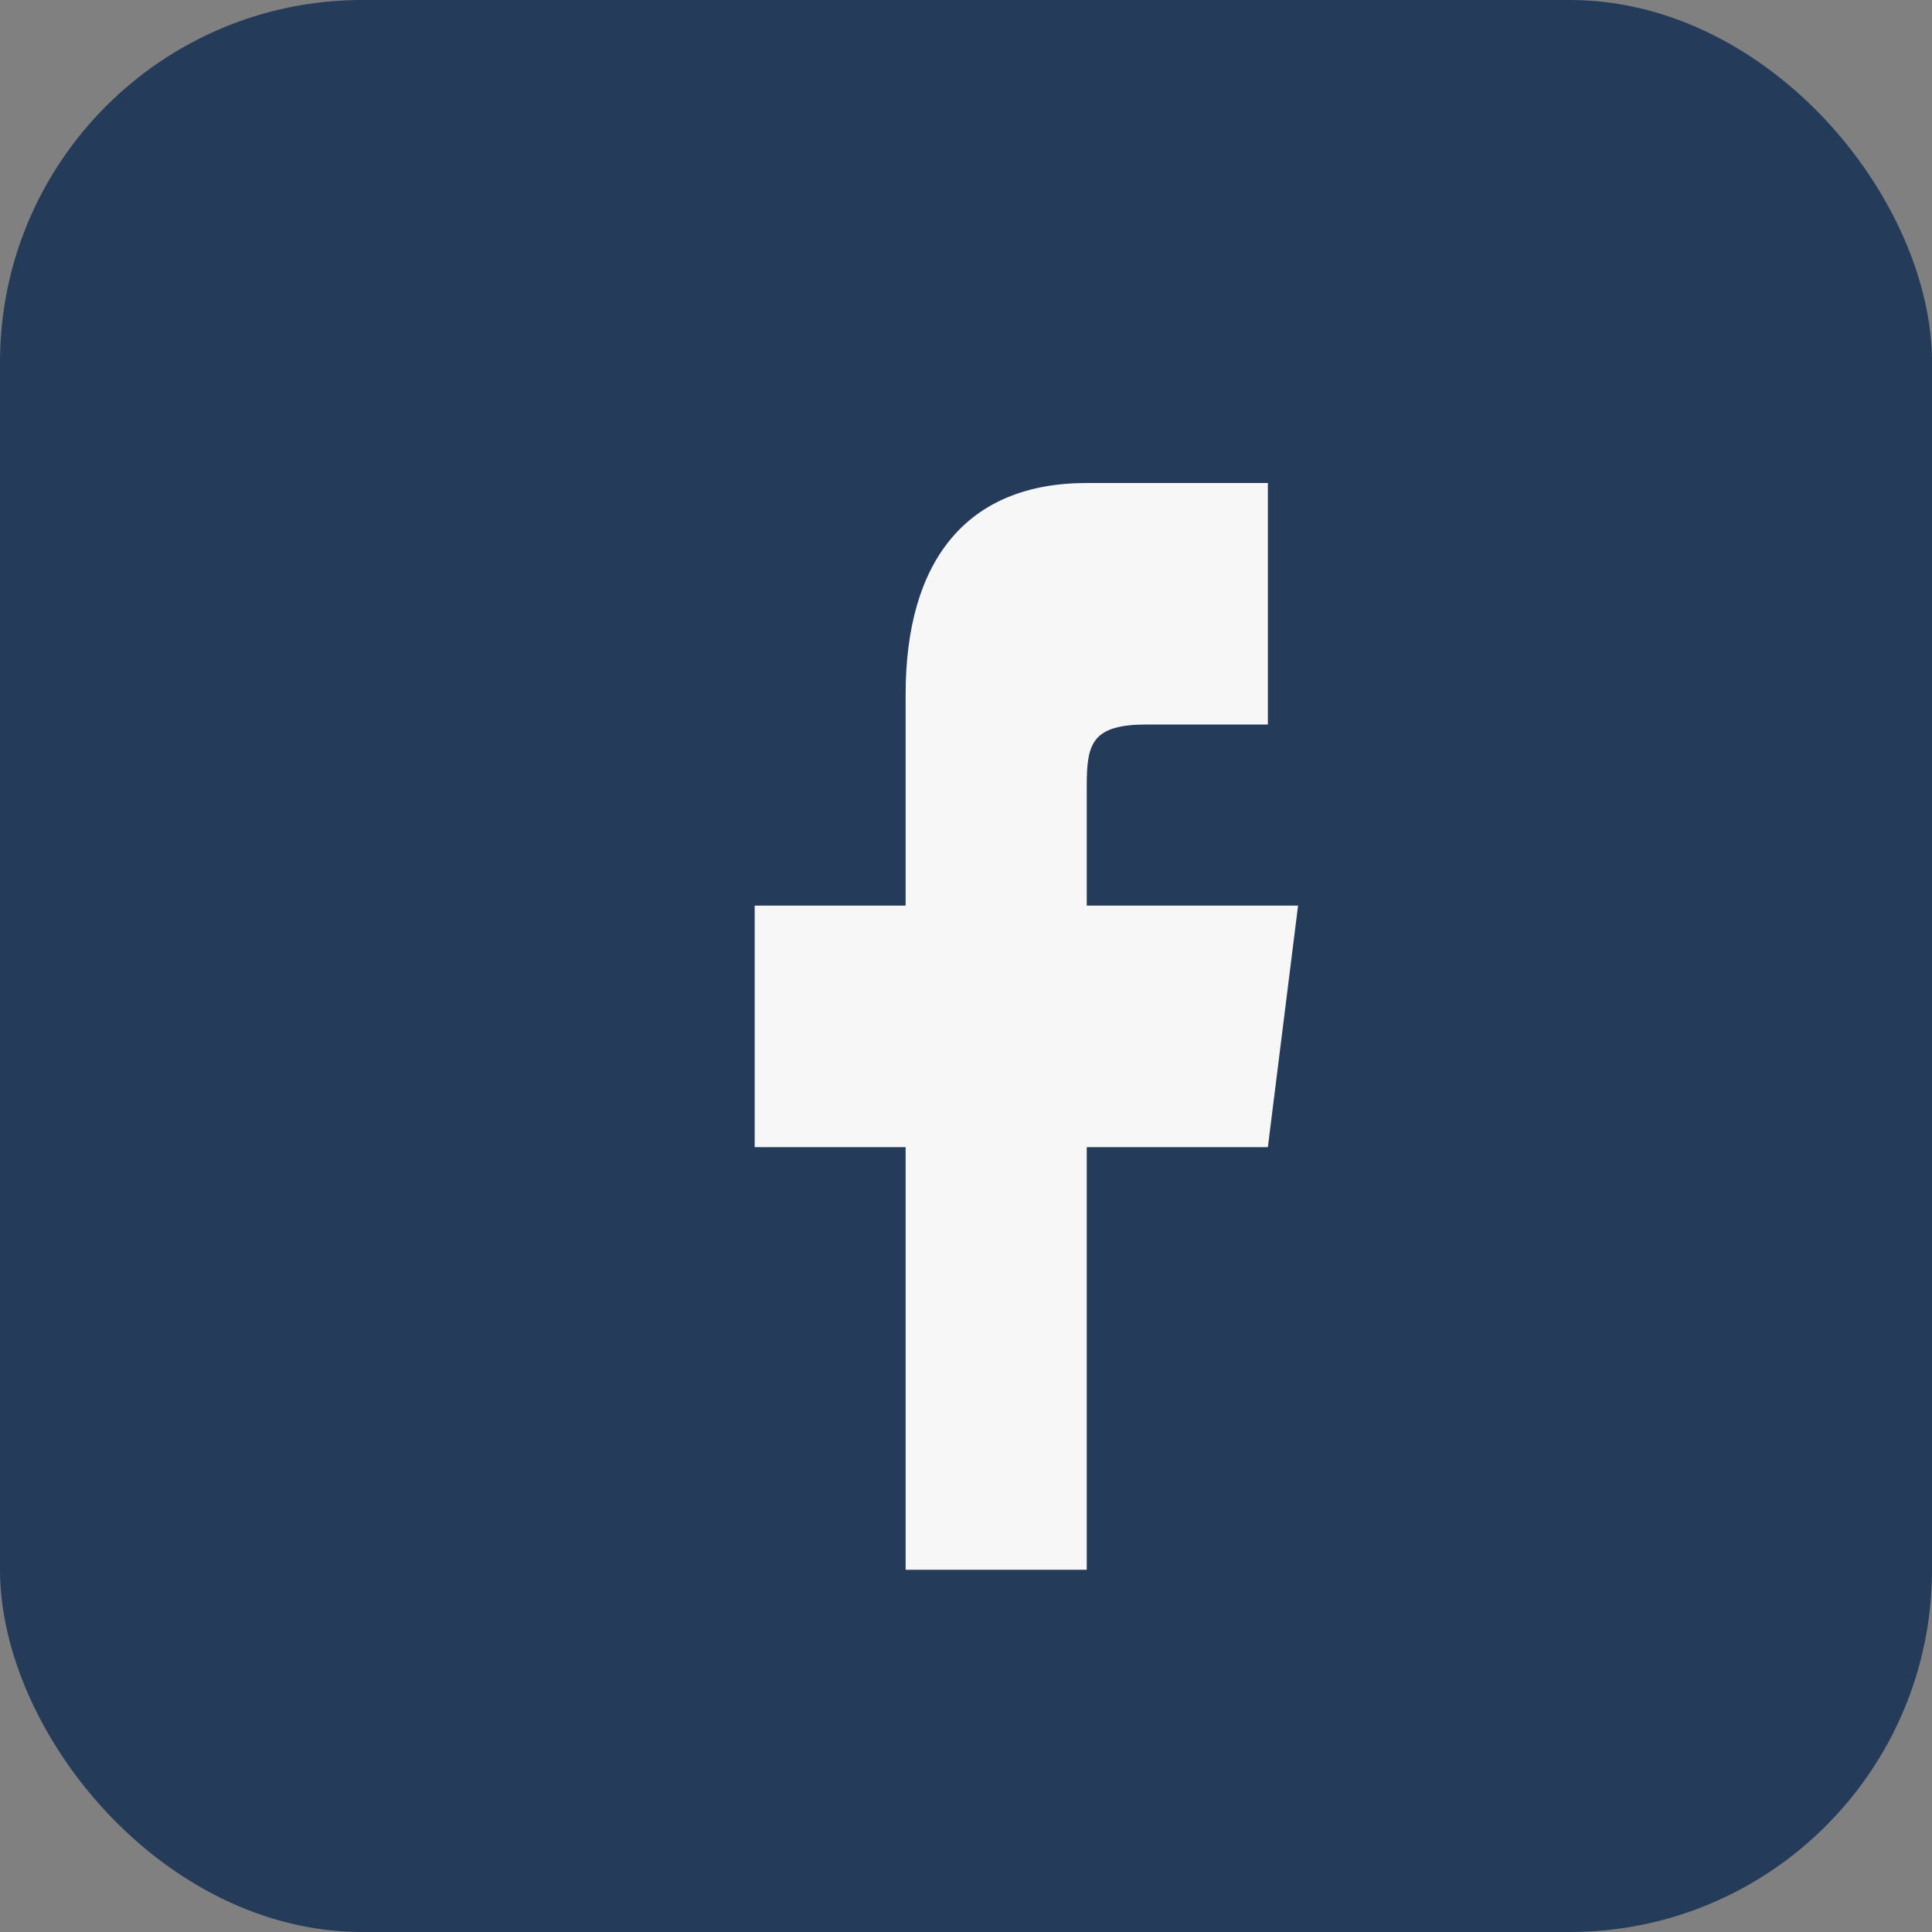
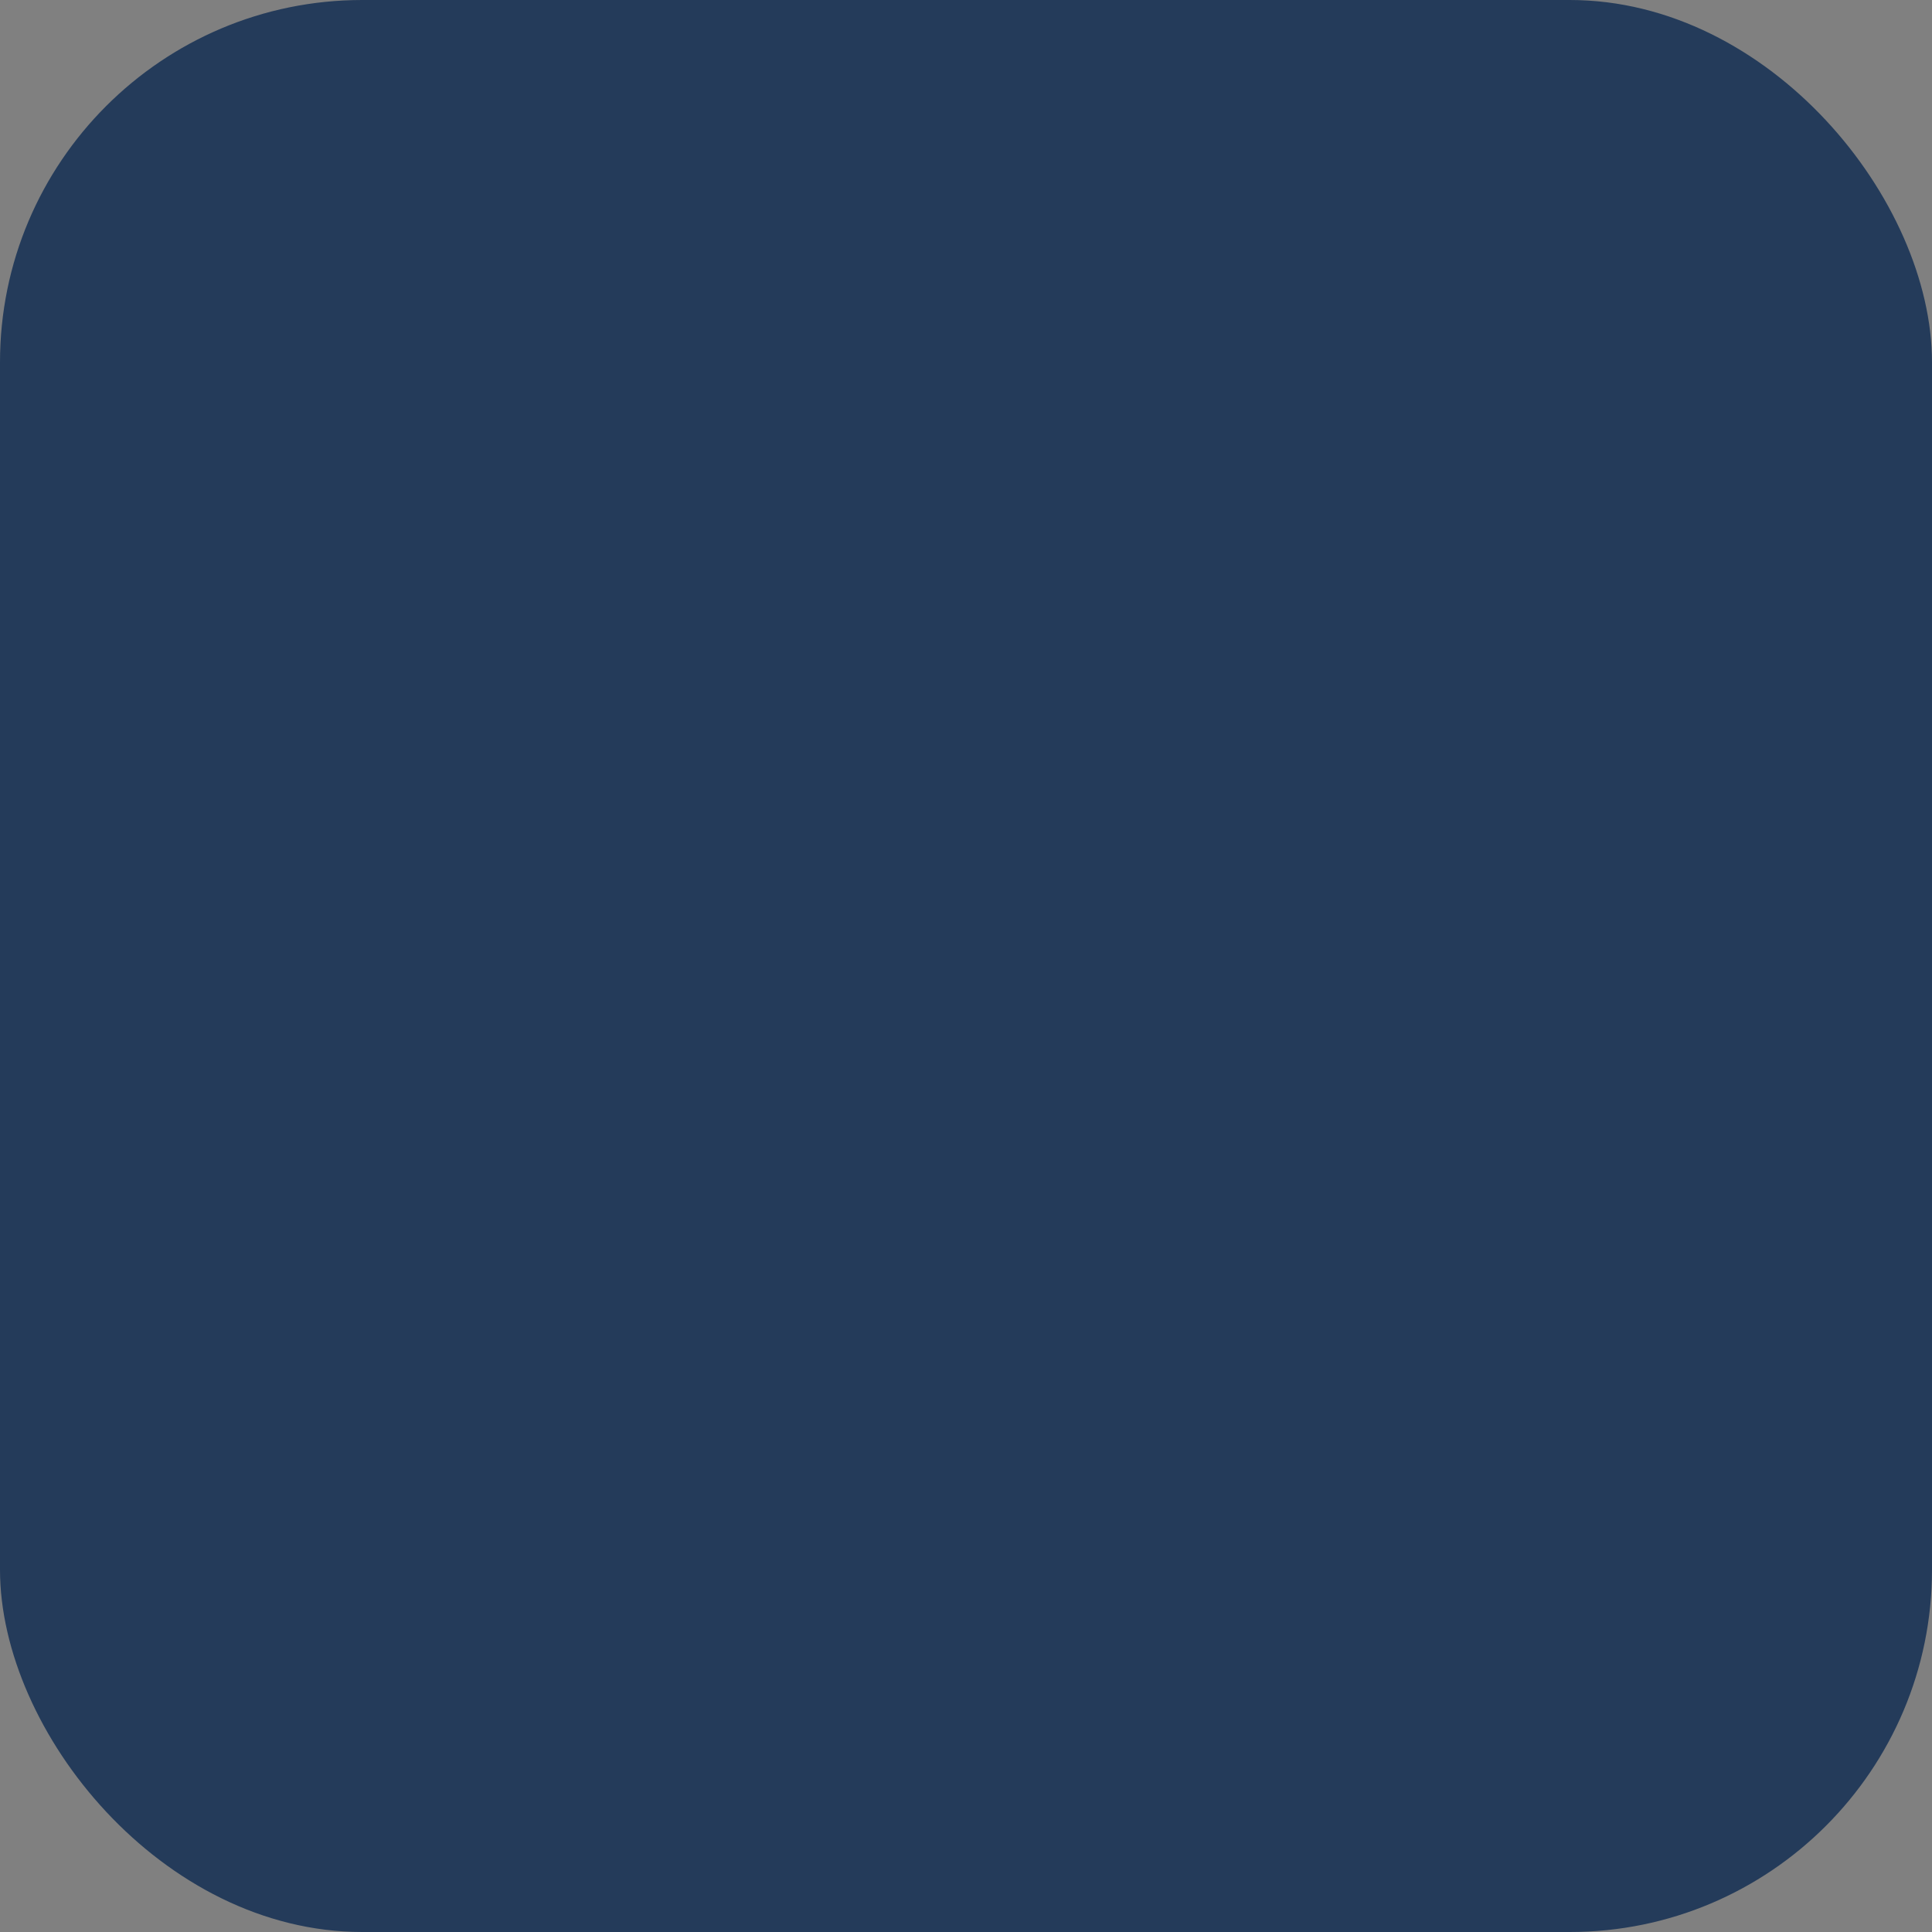
<svg xmlns="http://www.w3.org/2000/svg" width="32" height="32" viewBox="0 0 32 32">
  <rect x="0" y="0" width="32" height="32" fill="#808080" stroke="none" />
  <rect width="32" height="32" rx="6" fill="#243B5A" />
-   <path d="M18 26v-7h3l.5-4H18v-2c0-.7.1-1 1-1h2V8h-3c-2 0-3 1.3-3 3.5V15h-2.5v4H15v7h3z" fill="#F7F7F7" />
</svg>